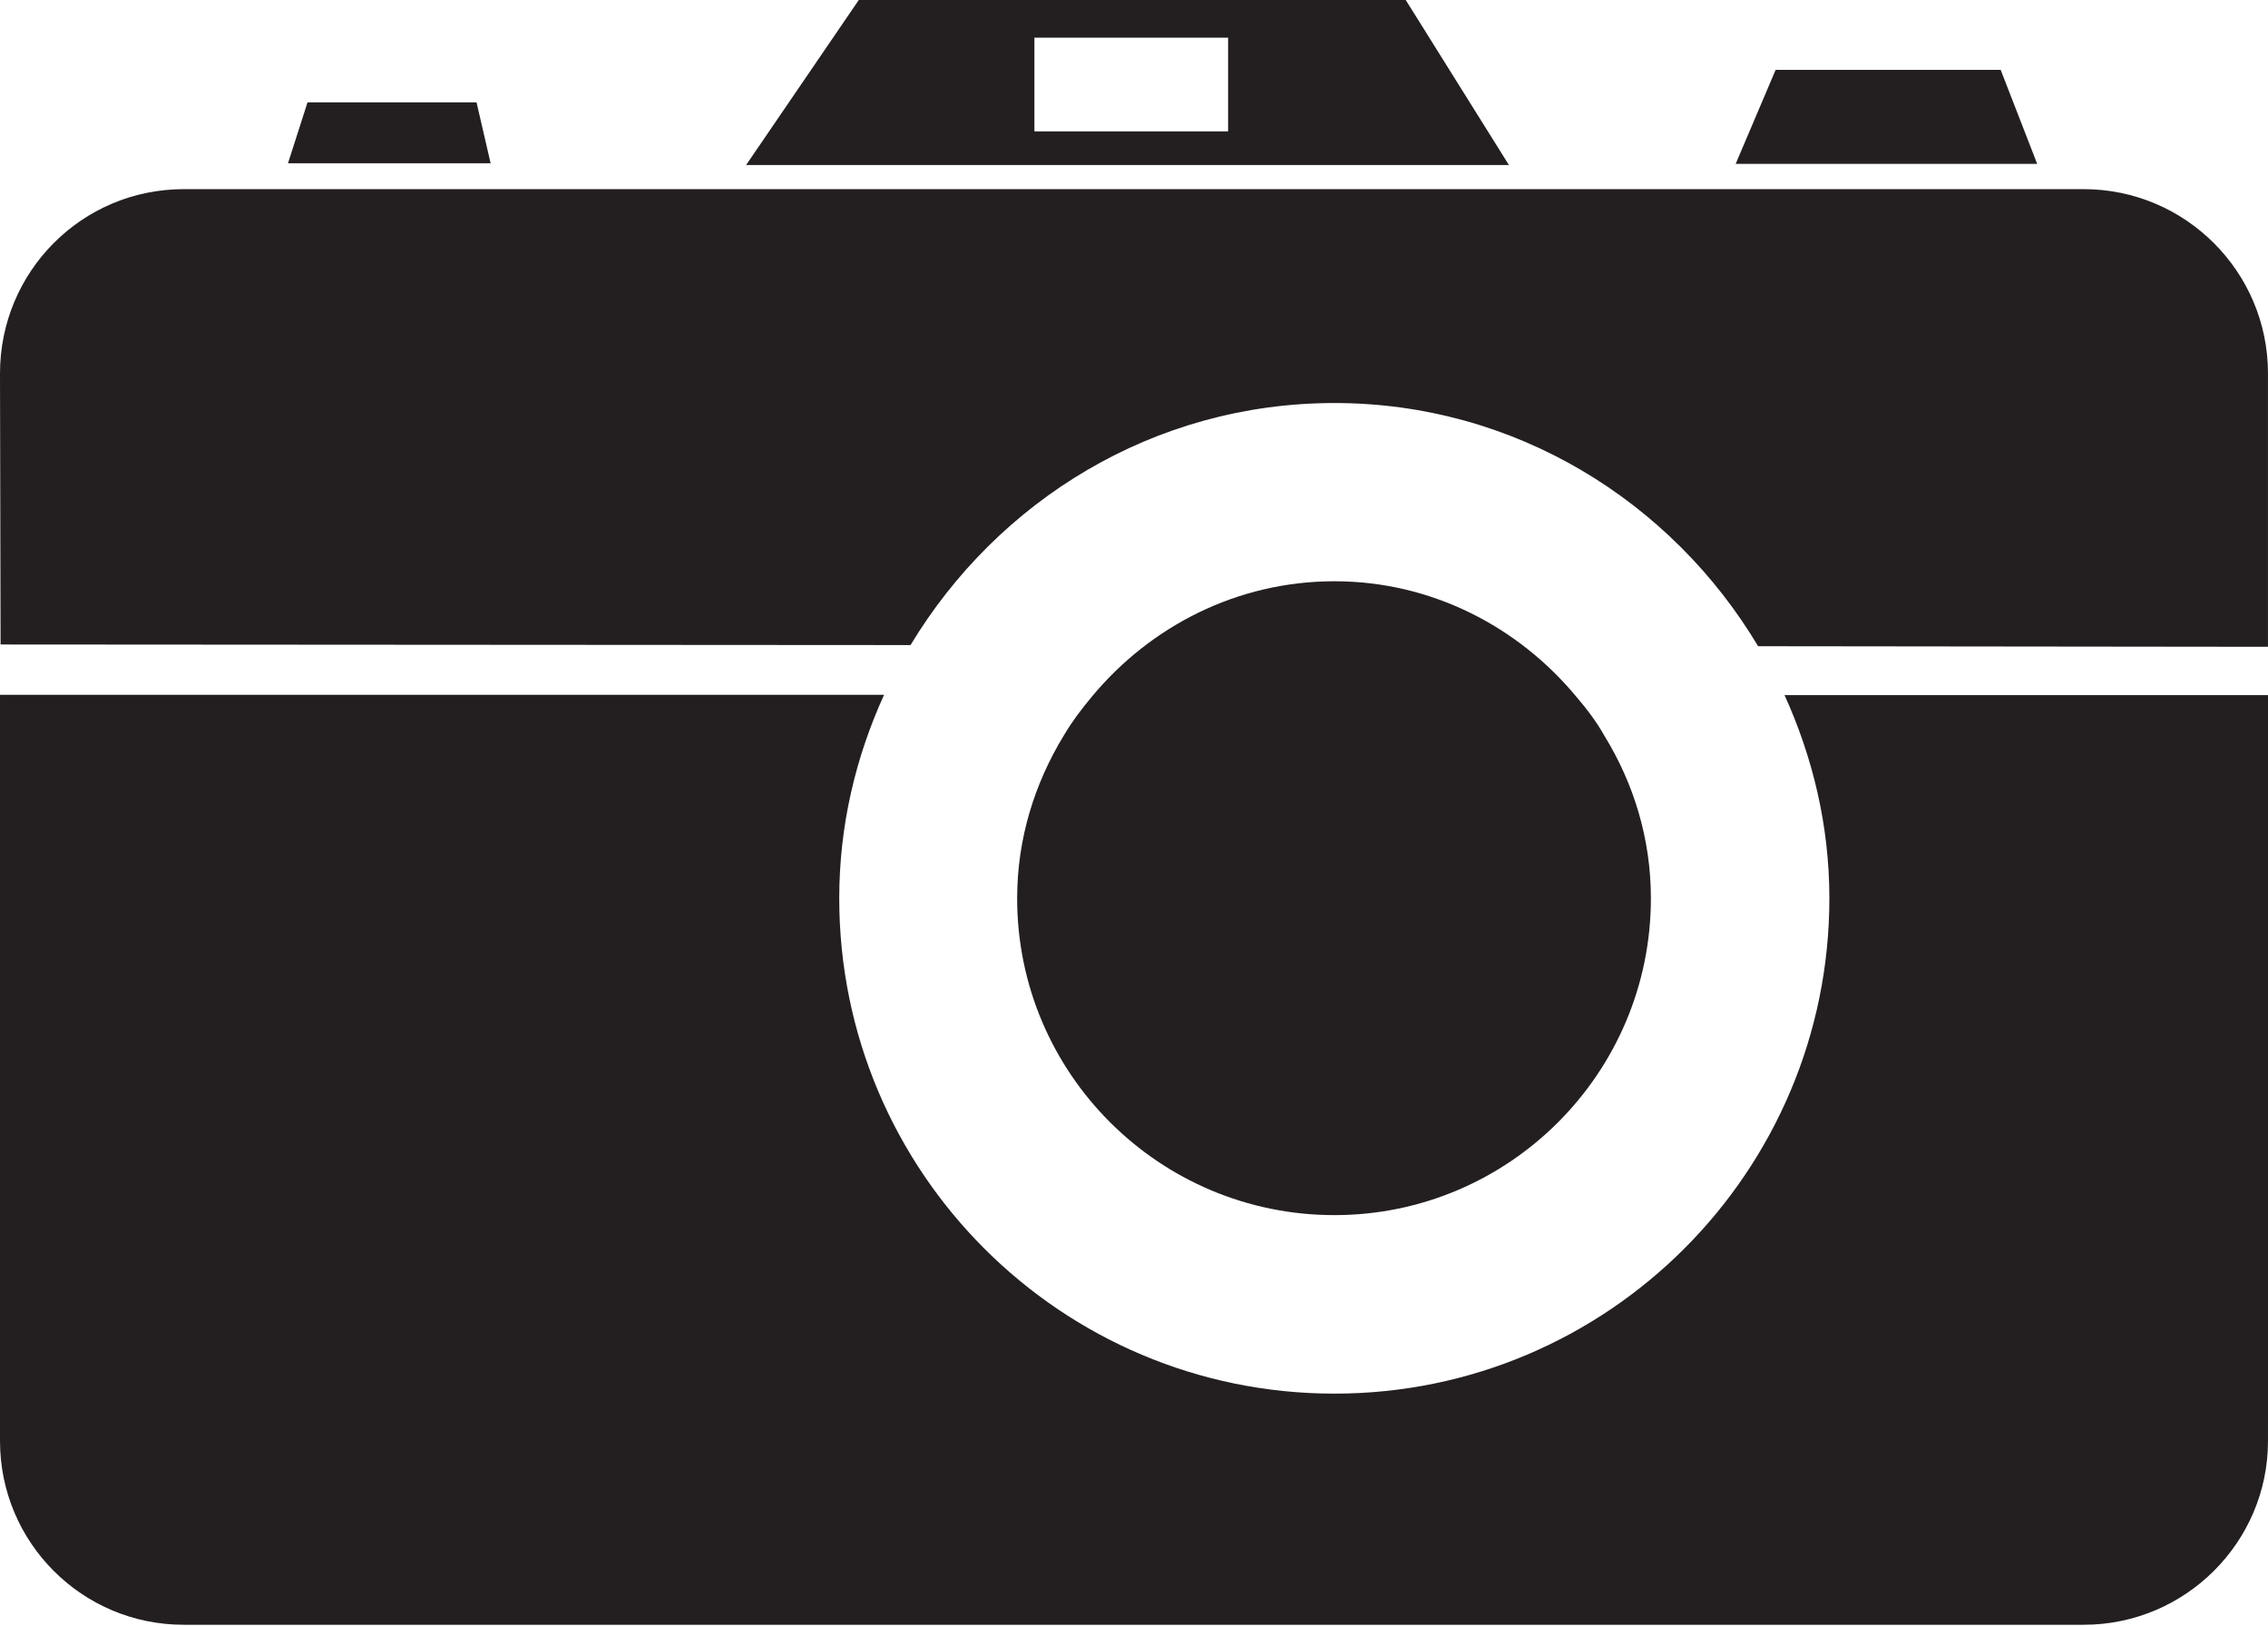
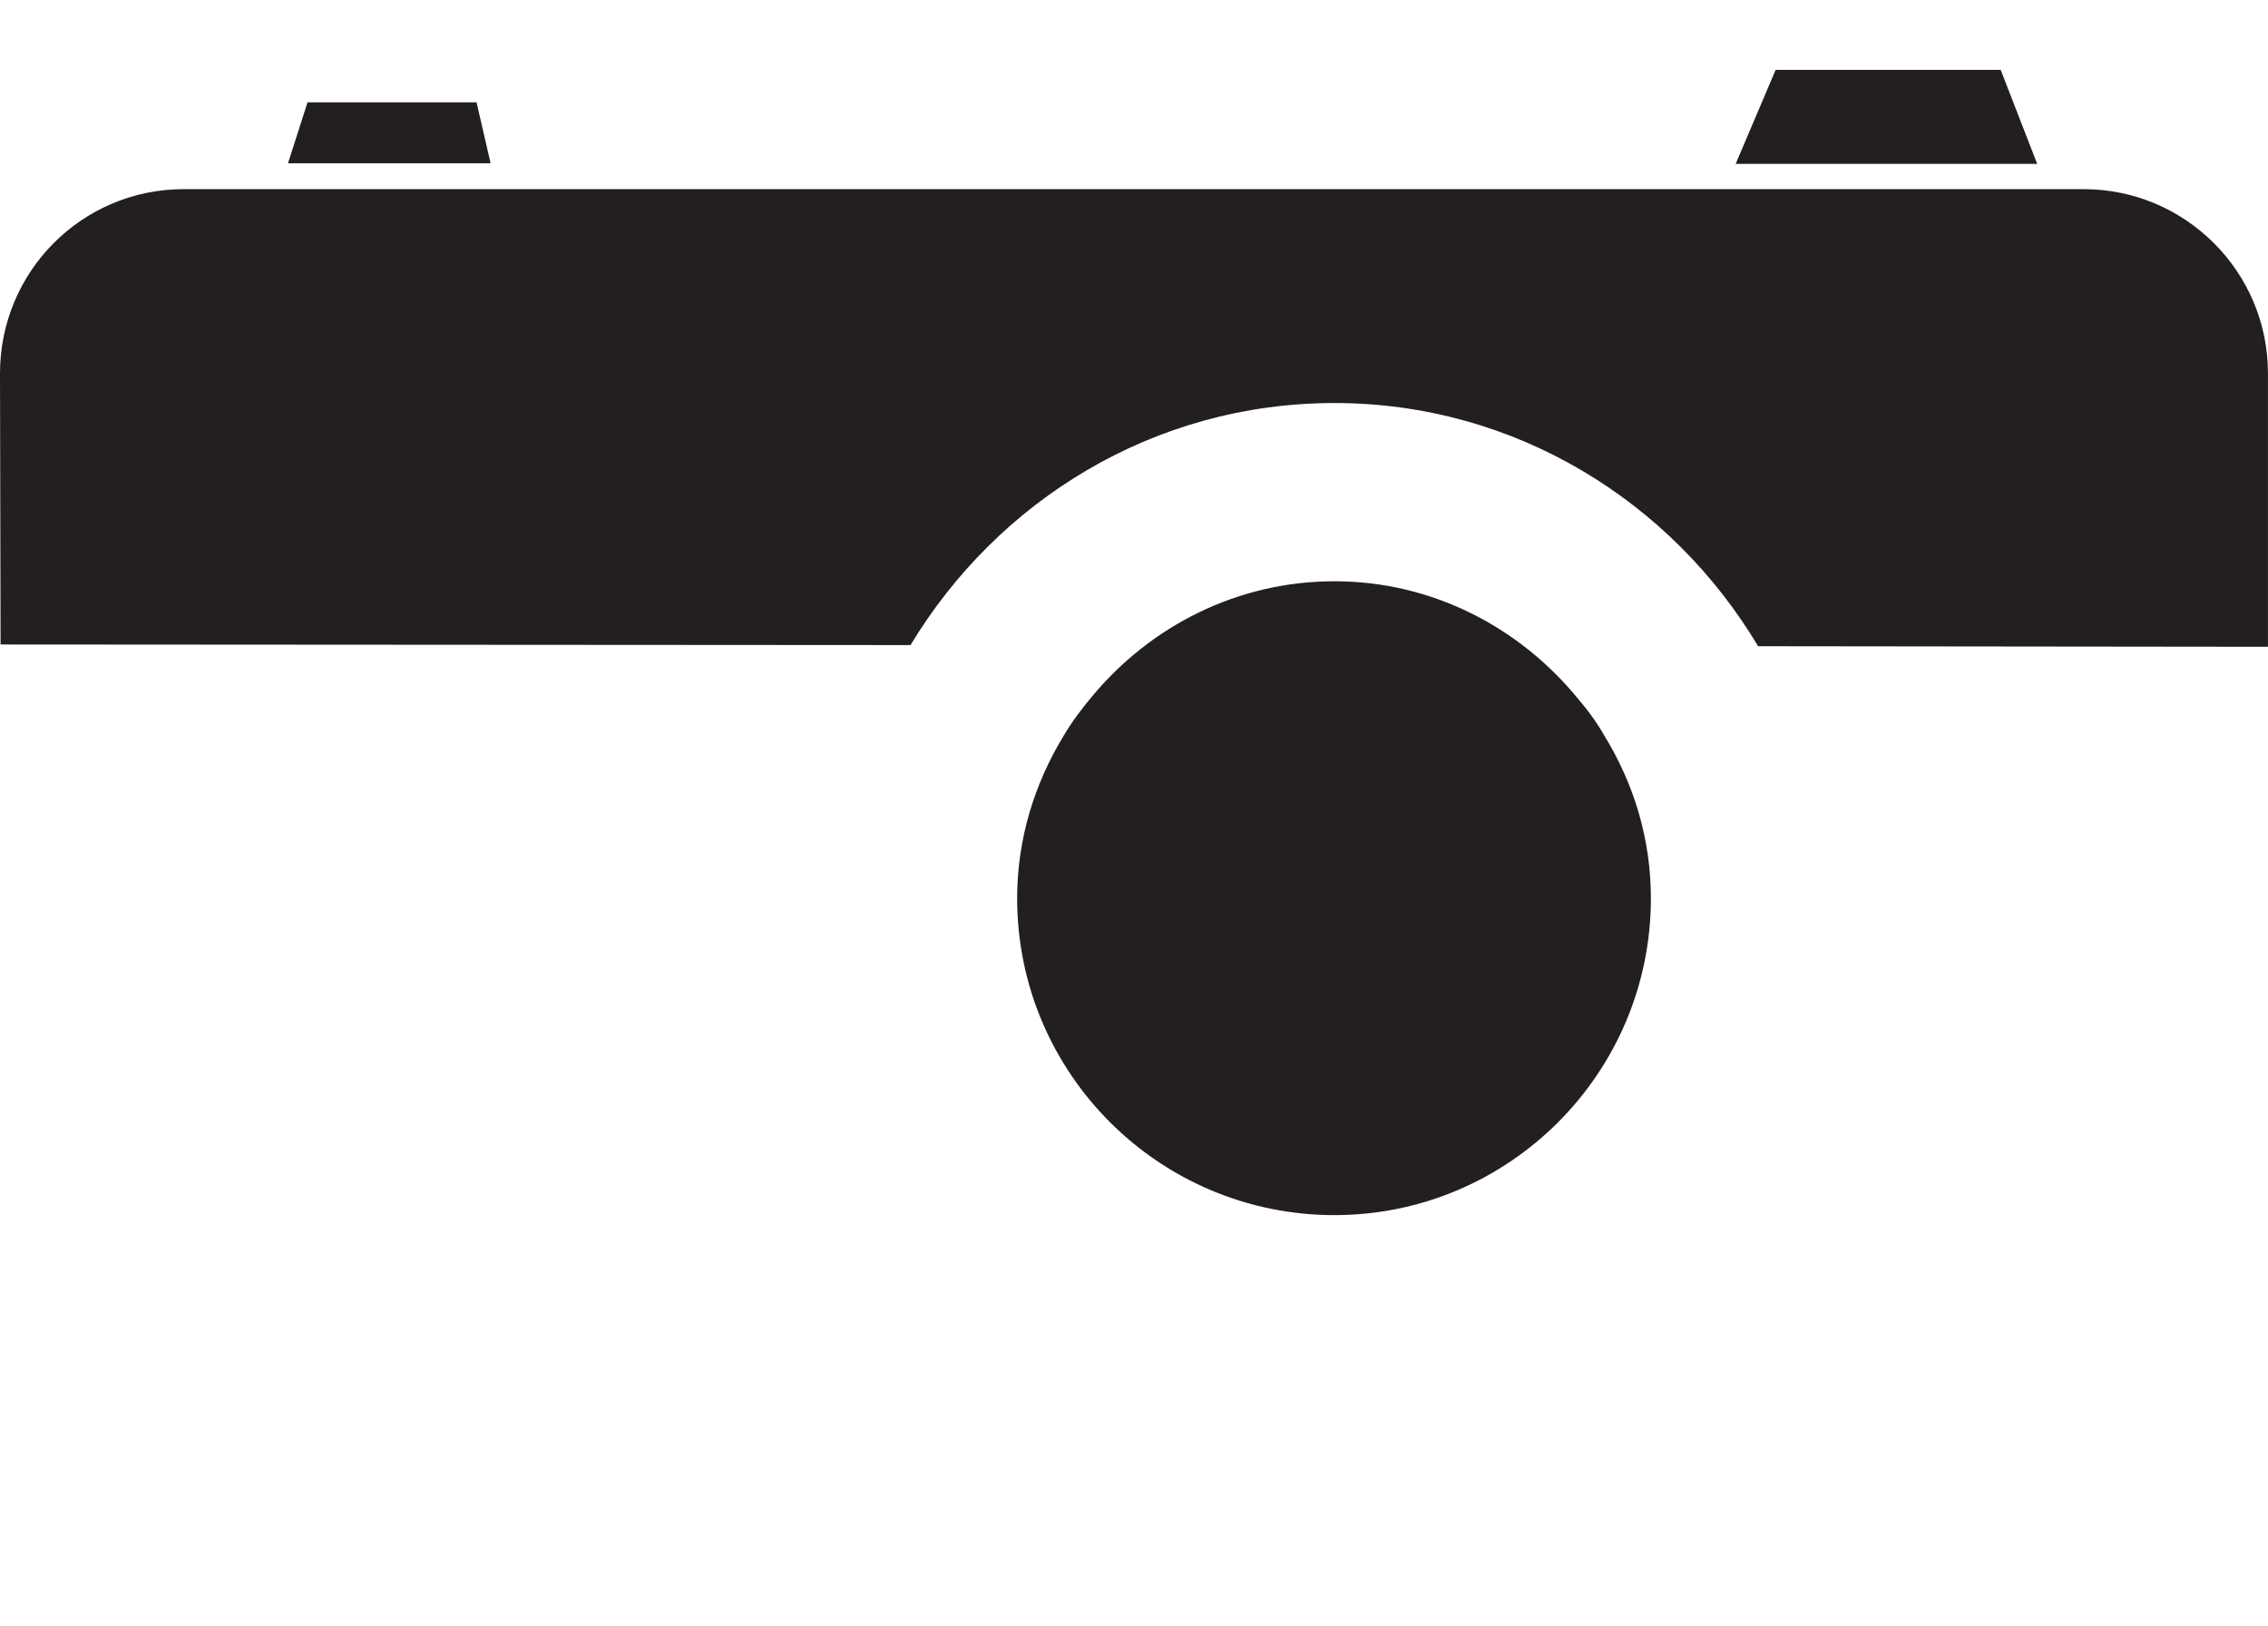
<svg xmlns="http://www.w3.org/2000/svg" width="272" height="195">
  <g>
    <title>Layer 1</title>
    <path fill="#231f20" fill-rule="nonzero" id="path2780" d="m160.041,48.326c21.647,0 40.432,11.788 50.808,29.161l61.148,0.069l0,-32.78c0,-12.202 -9.927,-22.095 -22.095,-22.095l-227.876,0c-12.202,0 -22.026,9.893 -22.026,22.095l0.069,32.504l109.13,0.069c10.444,-17.304 29.161,-29.023 50.842,-29.023" />
    <path fill="#231f20" fill-rule="nonzero" id="path2782" d="m57.15,12.271l-20.268,0l-2.344,7.307l24.301,0l-1.689,-7.307z" />
    <path fill="#231f20" fill-rule="nonzero" id="path2784" d="m239.94,8.376l-26.989,0l-4.791,11.271l36.158,0l-4.378,-11.271z" />
-     <path fill="#231f20" fill-rule="nonzero" id="path2786" d="m147.287,15.752l-23.232,0l0,-11.237l23.232,0l0,11.237zm21.302,-15.752l-65.595,0l-13.512,19.785l91.481,0l-12.374,-19.785z" />
-     <path fill="#231f20" fill-rule="nonzero" id="path2788" d="m214.019,83.347c3.378,7.445 5.377,15.649 5.377,24.37c0,32.78 -26.576,59.39 -59.356,59.39c-32.815,0 -59.39,-26.61 -59.39,-59.39c0,-8.721 1.965,-16.924 5.377,-24.404l-106.027,0l0,89.482c0,12.133 9.824,22.026 22.026,22.026l227.876,0c12.168,0 22.095,-9.893 22.095,-22.026l0.069,-89.448l-58.046,0z" />
    <path fill="#231f20" fill-rule="nonzero" id="path2790" d="m192.407,88.207c-0.931,-1.655 -2.103,-3.206 -3.378,-4.688c-6.928,-8.342 -17.304,-13.822 -28.989,-13.822c-11.72,0 -22.095,5.446 -29.023,13.753c-1.275,1.517 -2.447,3.068 -3.447,4.757c-3.481,5.722 -5.584,12.34 -5.584,19.51c0,20.957 17.028,37.985 38.054,37.985c20.923,0 37.951,-17.028 37.951,-37.985c0,-7.17 -2.068,-13.788 -5.584,-19.51" />
  </g>
</svg>